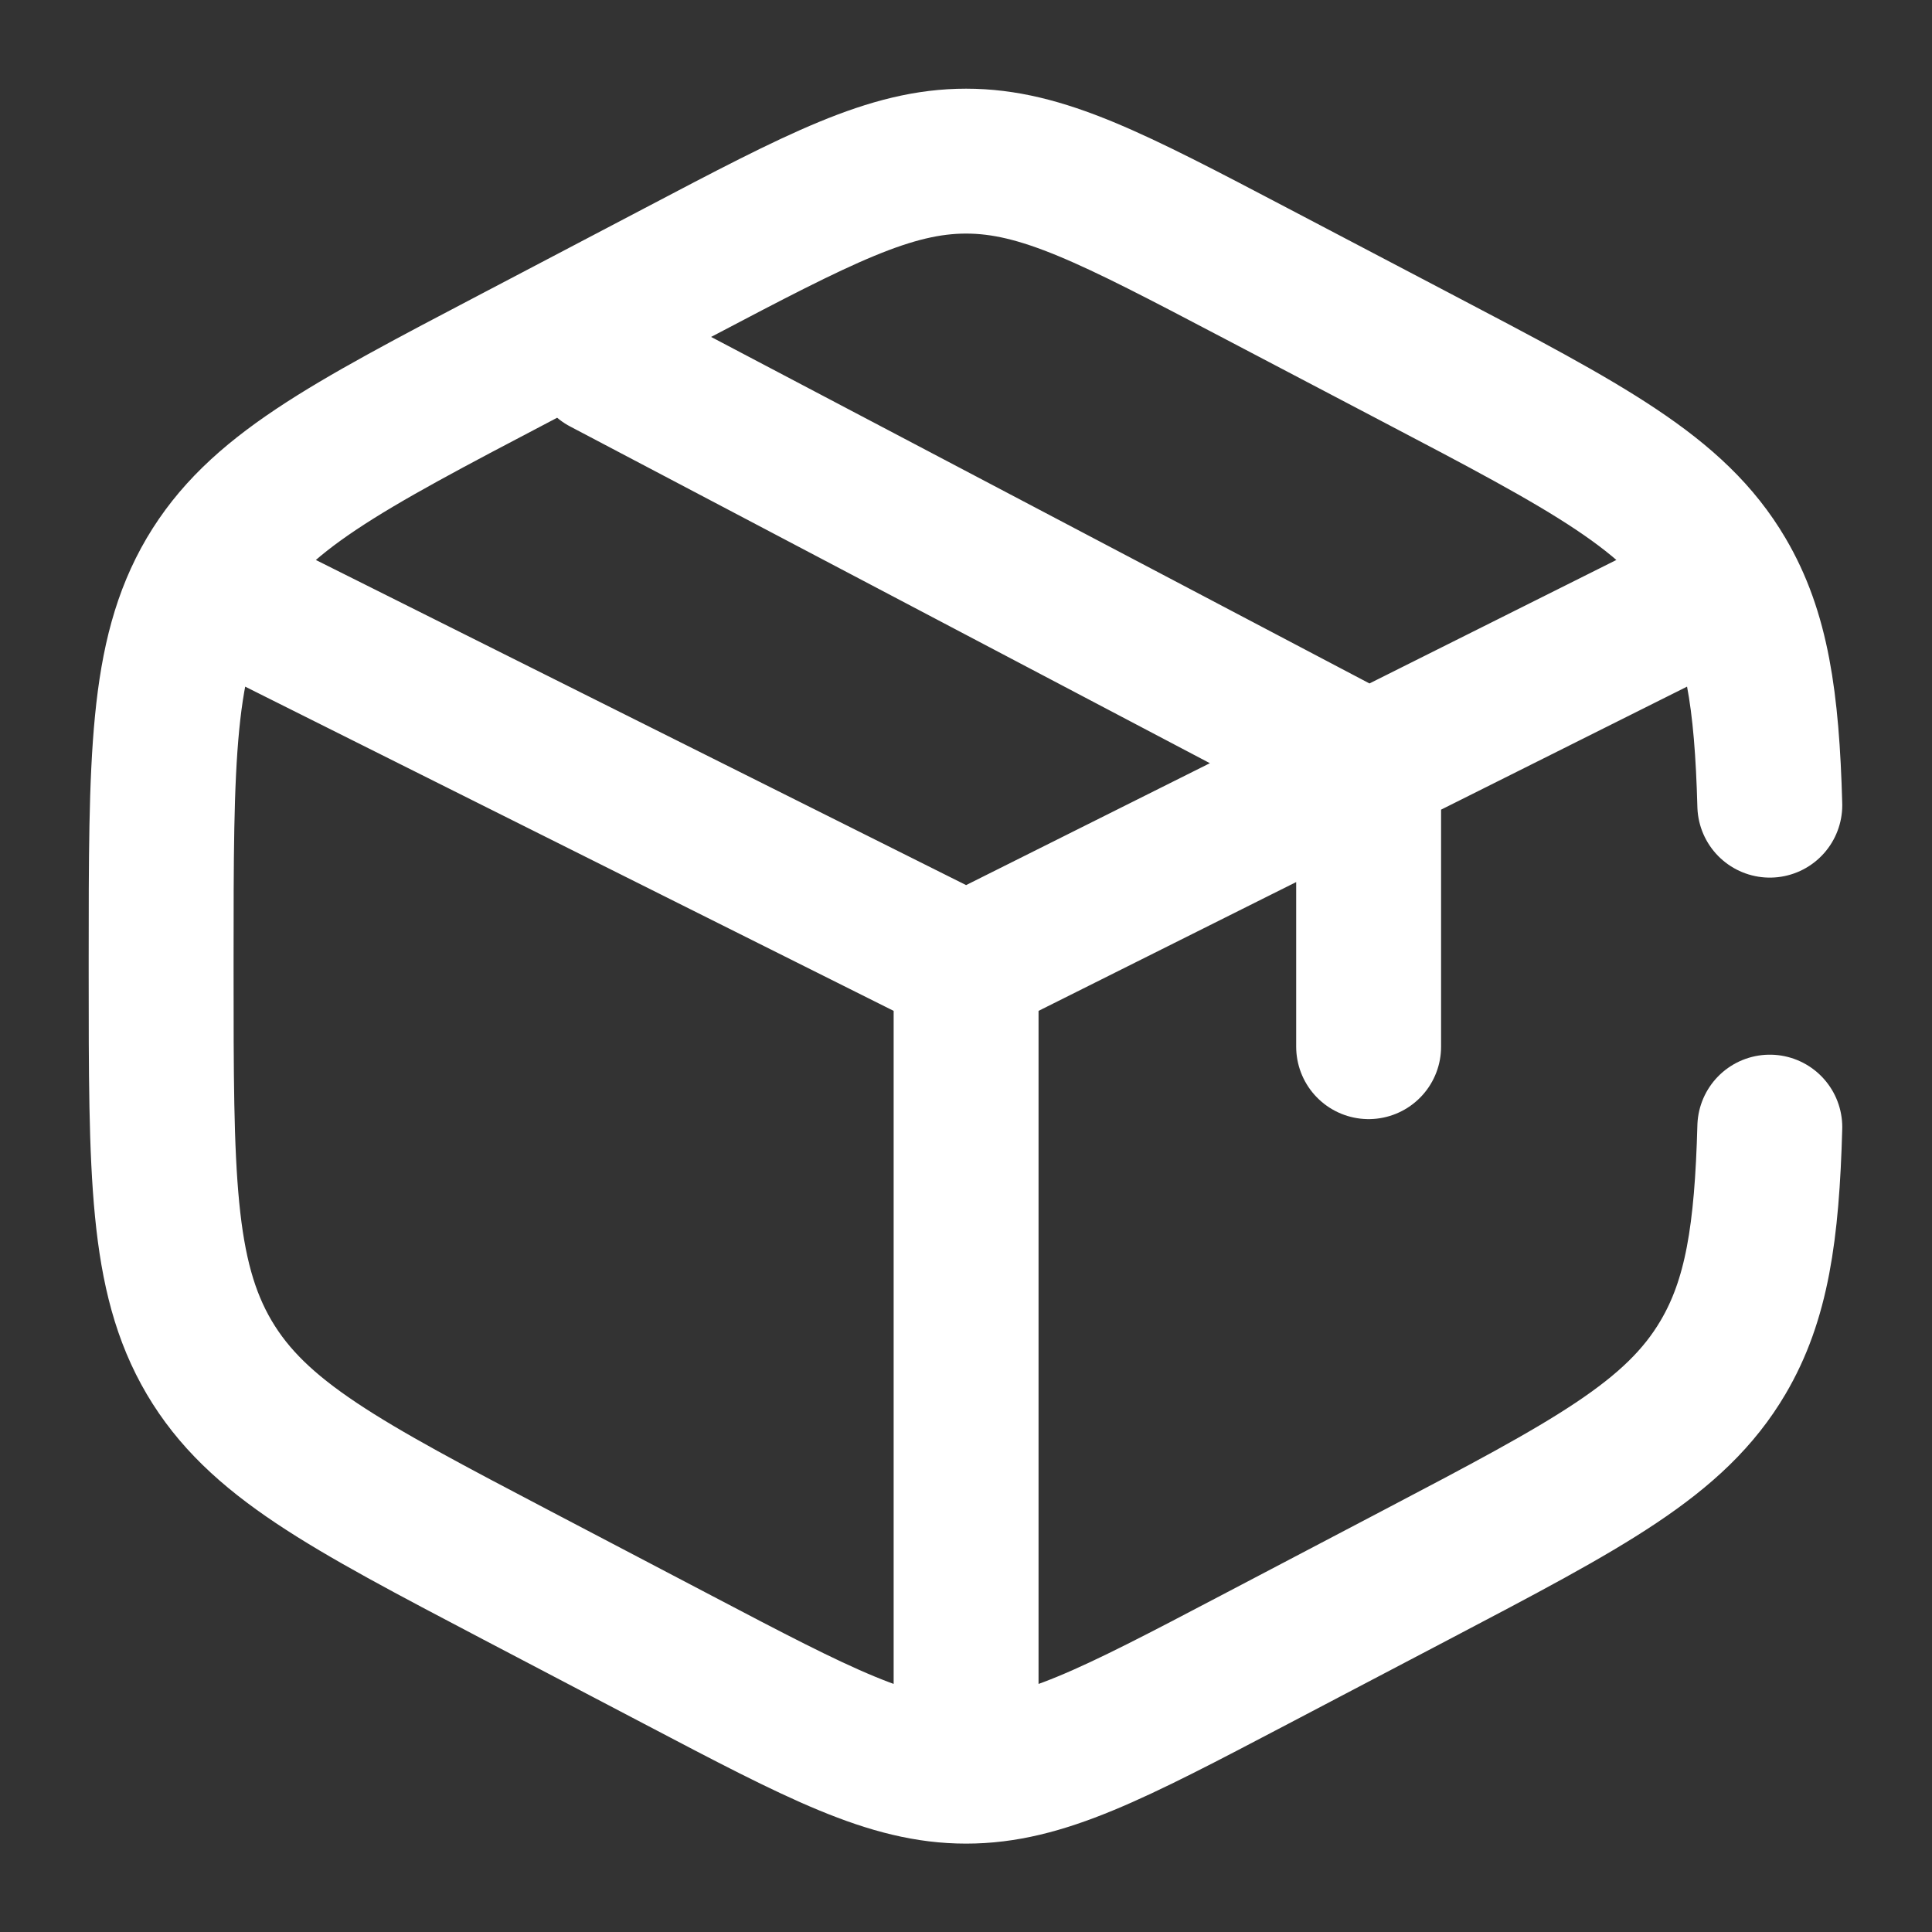
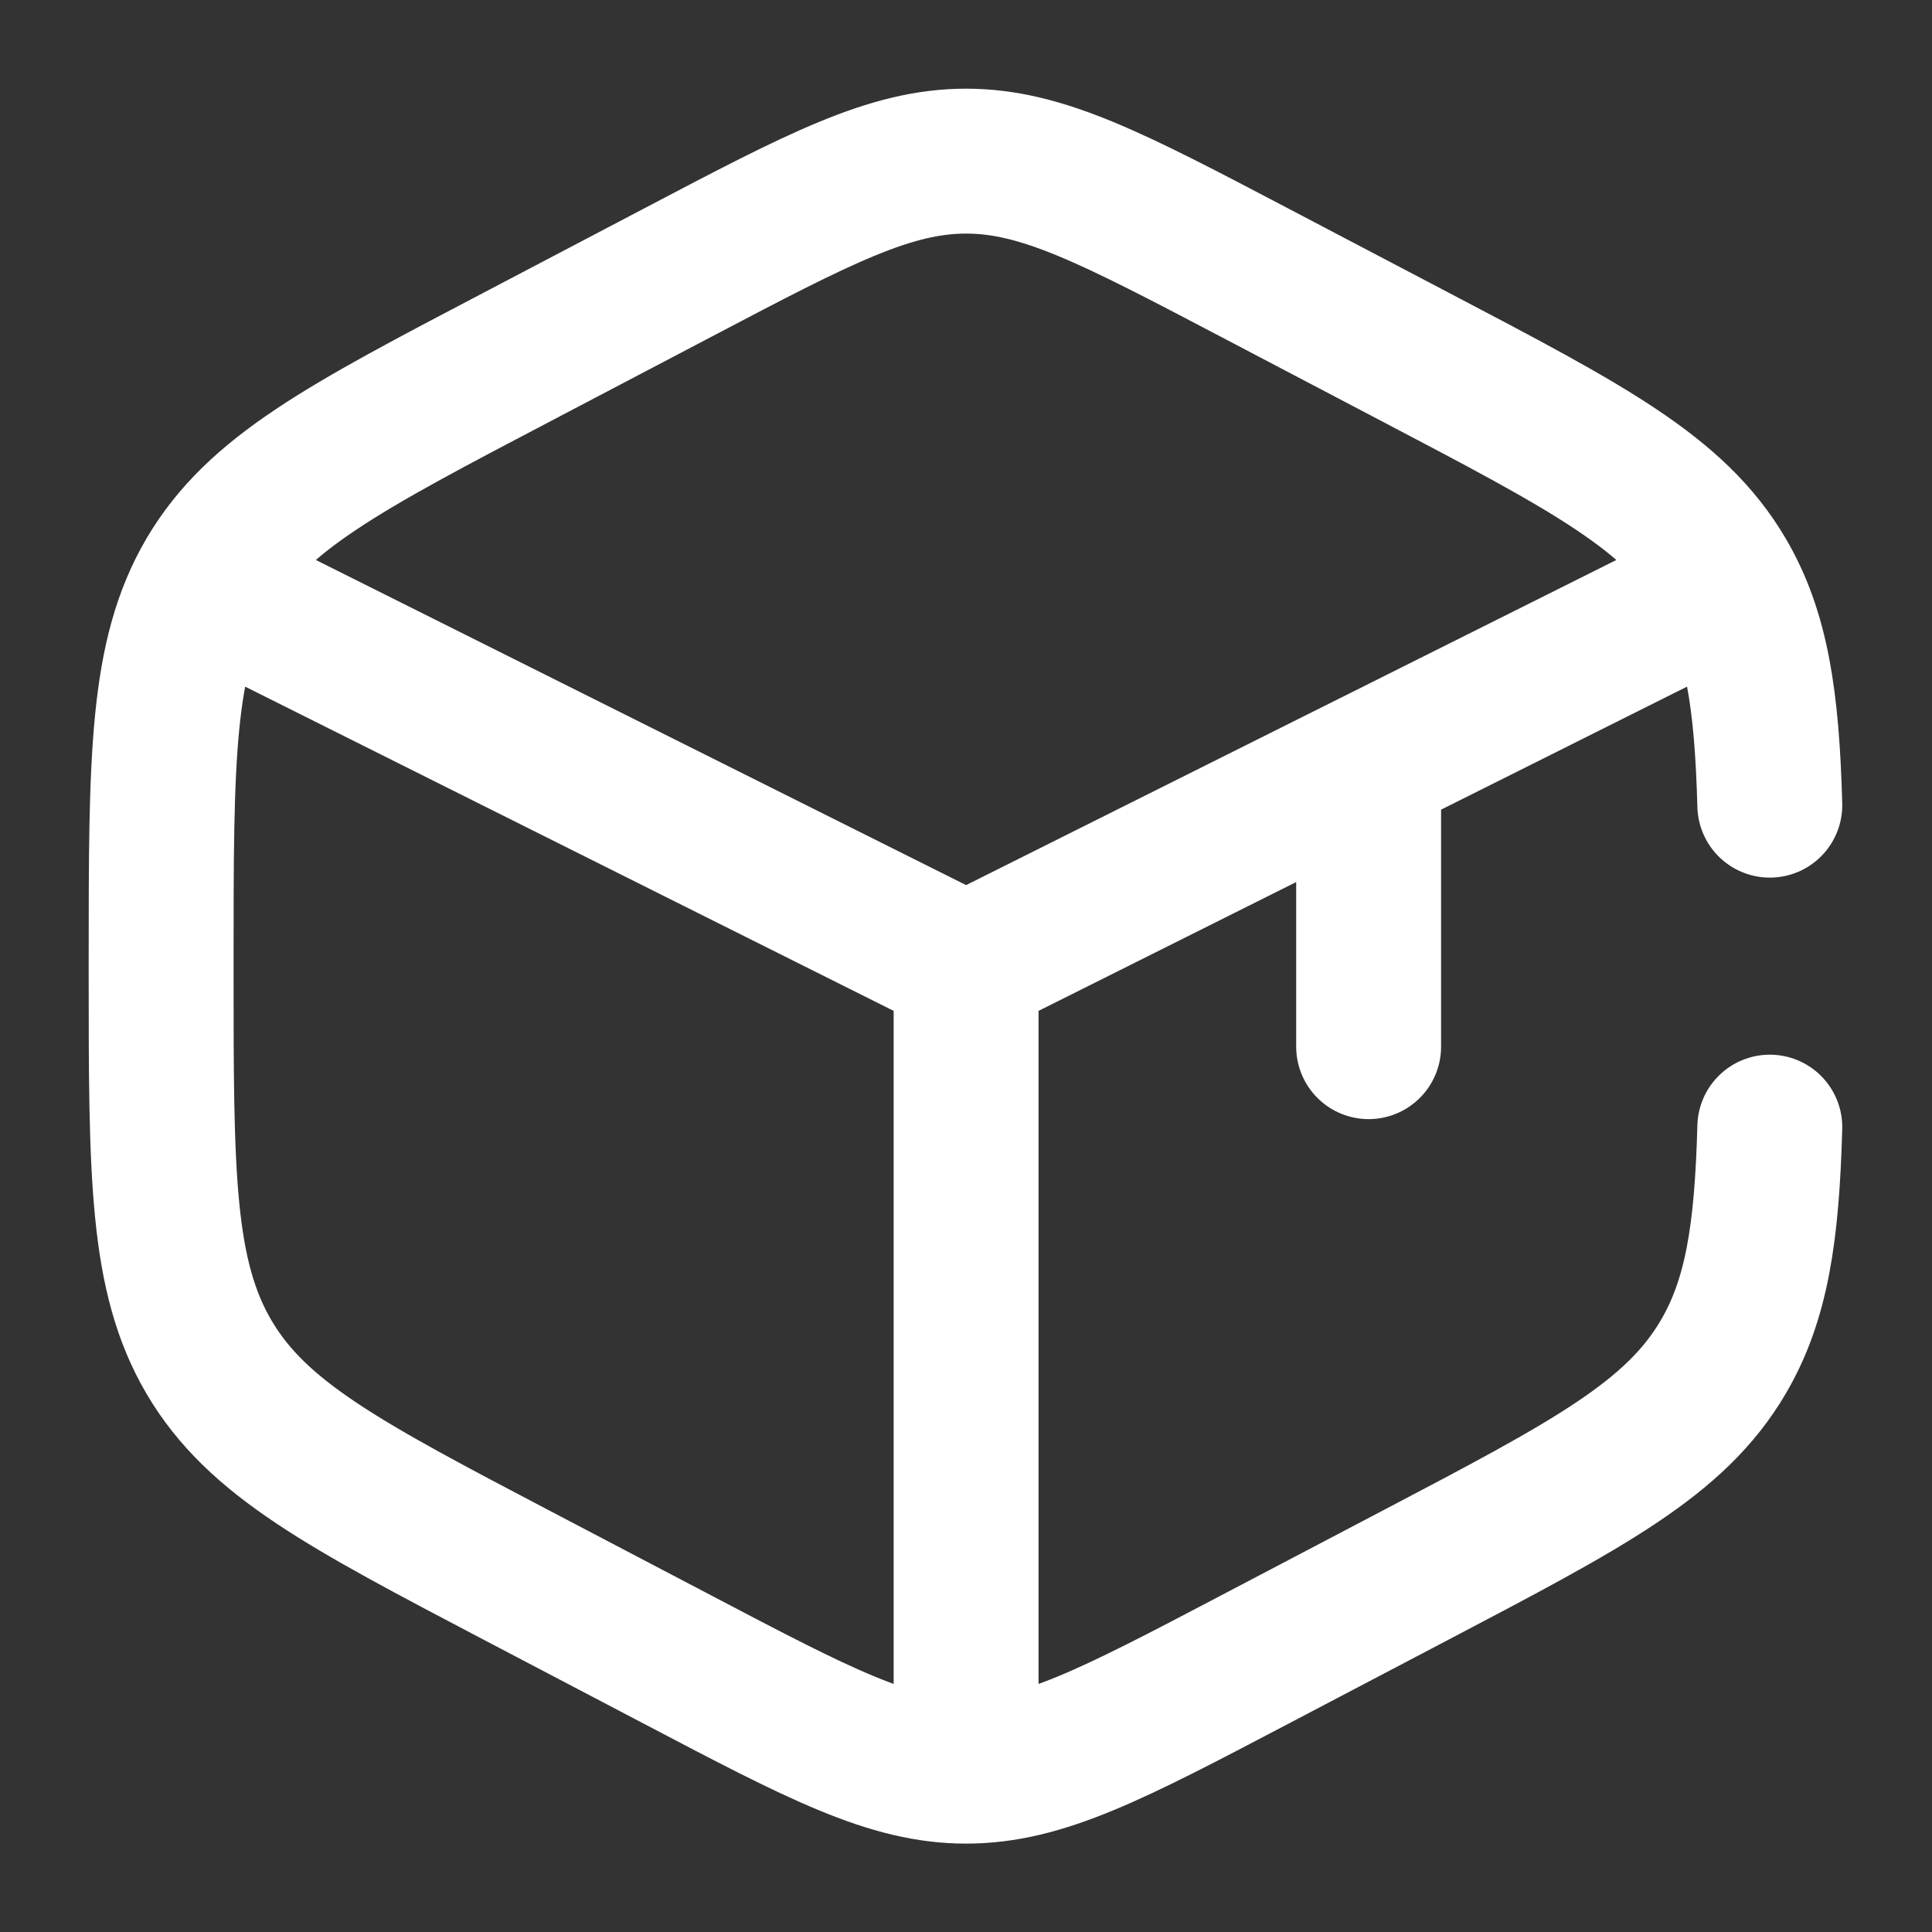
<svg xmlns="http://www.w3.org/2000/svg" width="20" height="20" viewBox="0 0 20 20" fill="none">
  <rect x="0" y="0" width="20" height="20" fill="#333333" stroke="none" />
-   <path d="M18.321 8.335C18.291 7.242 18.187 6.545 17.837 5.951C17.339 5.105 16.442 4.635 14.65 3.695L12.983 2.82C11.52 2.052 10.788 1.668 10.001 1.668C9.215 1.668 8.483 2.051 7.02 2.82L5.353 3.695C3.56 4.635 2.664 5.105 2.165 5.951C1.668 6.796 1.668 7.849 1.668 9.953V10.05C1.668 12.154 1.668 13.206 2.165 14.051C2.664 14.897 3.56 15.368 5.353 16.309L7.02 17.183C8.483 17.951 9.215 18.335 10.001 18.335C10.788 18.335 11.52 17.951 12.983 17.183L14.65 16.308C16.442 15.367 17.339 14.897 17.837 14.051C18.187 13.457 18.291 12.761 18.321 11.668M17.501 6.251L14.168 7.918M14.168 7.918L13.751 8.126L10.001 10.001M14.168 7.918V10.835M14.168 7.918L6.251 3.751M10.001 10.001L2.501 6.251M10.001 10.001V17.918" stroke="white" stroke-width="1.5" stroke-linecap="round" />
+   <path d="M18.321 8.335C18.291 7.242 18.187 6.545 17.837 5.951C17.339 5.105 16.442 4.635 14.65 3.695L12.983 2.82C11.52 2.052 10.788 1.668 10.001 1.668C9.215 1.668 8.483 2.051 7.02 2.82L5.353 3.695C3.56 4.635 2.664 5.105 2.165 5.951C1.668 6.796 1.668 7.849 1.668 9.953V10.05C1.668 12.154 1.668 13.206 2.165 14.051C2.664 14.897 3.56 15.368 5.353 16.309L7.02 17.183C8.483 17.951 9.215 18.335 10.001 18.335C10.788 18.335 11.52 17.951 12.983 17.183L14.65 16.308C16.442 15.367 17.339 14.897 17.837 14.051C18.187 13.457 18.291 12.761 18.321 11.668M17.501 6.251L14.168 7.918M14.168 7.918L13.751 8.126L10.001 10.001M14.168 7.918V10.835M14.168 7.918M10.001 10.001L2.501 6.251M10.001 10.001V17.918" stroke="white" stroke-width="1.5" stroke-linecap="round" />
</svg>